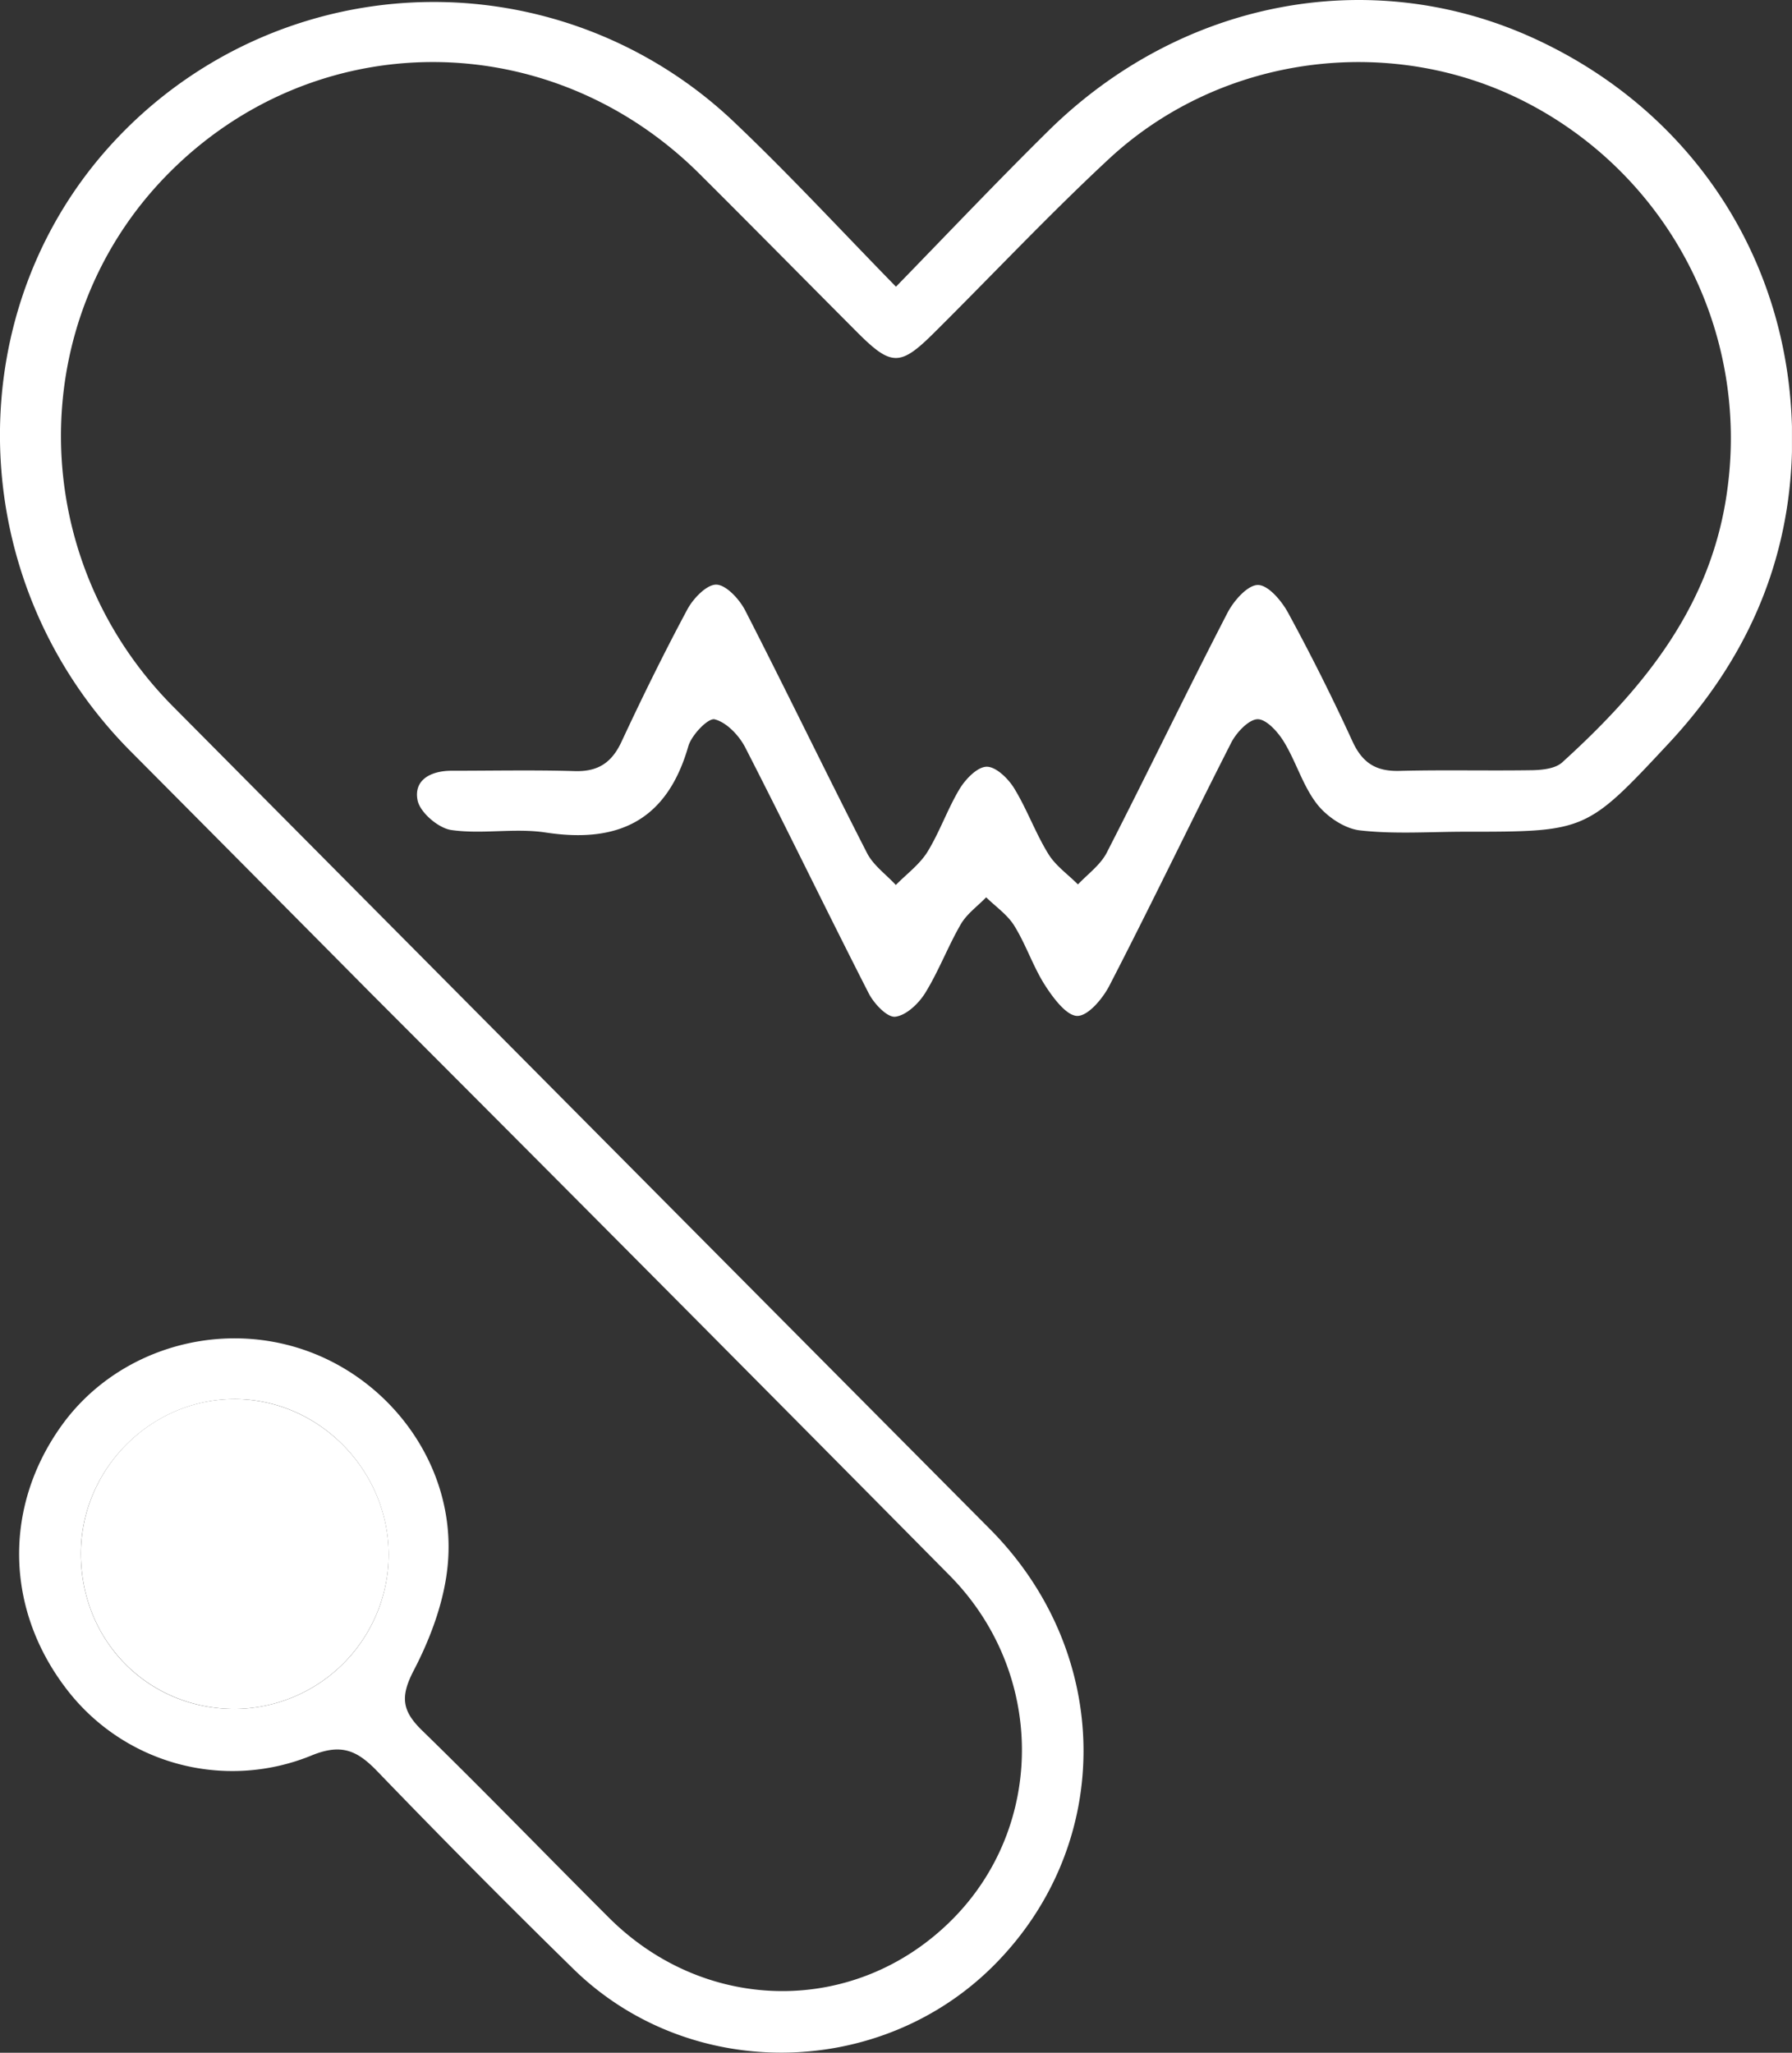
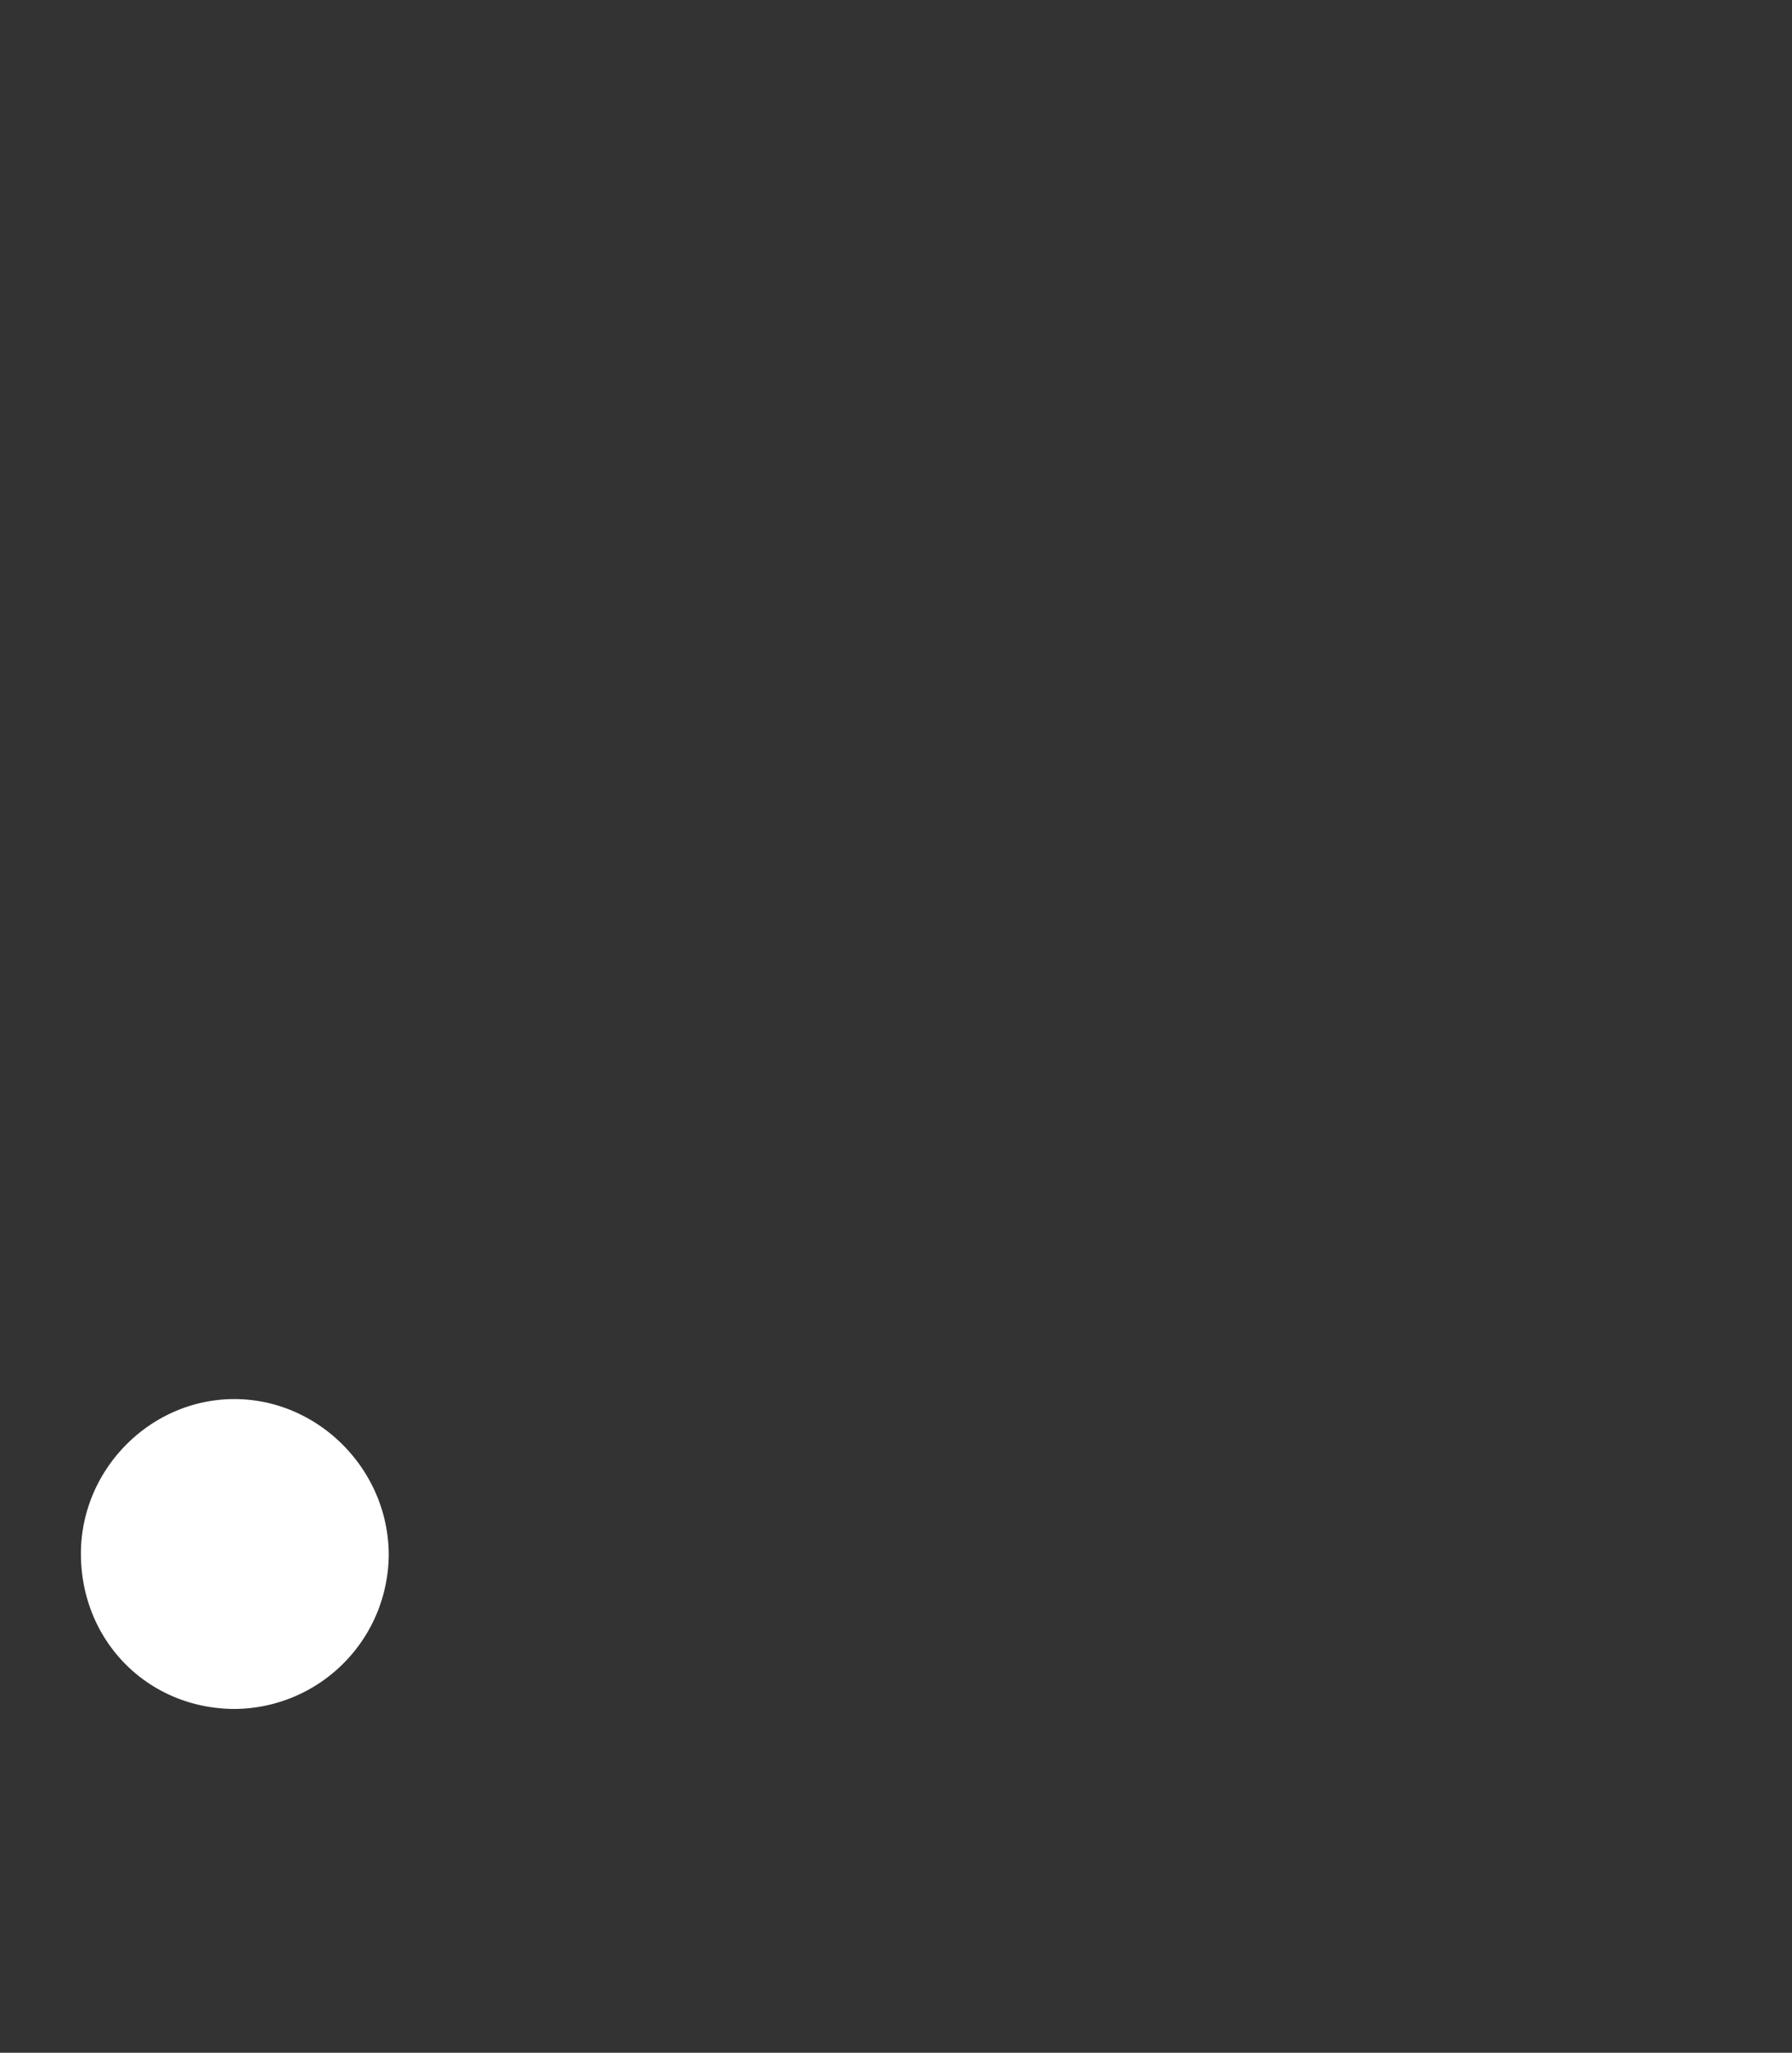
<svg xmlns="http://www.w3.org/2000/svg" id="Capa_1" data-name="Capa 1" viewBox="0 0 357.65 409.68">
  <rect x="0" y="0" width="357.65" height="409.68" fill="#333333" stroke="none" />
  <defs>
    <style>.cls-1{fill:none;}.cls-2{clip-path:url(#clip-path);}.cls-3{fill:#fff;}</style>
    <clipPath id="clip-path" transform="translate(-0.01 -0.01)">
      <rect class="cls-1" width="357.65" height="409.68" />
    </clipPath>
  </defs>
  <g class="cls-2">
-     <path class="cls-3" d="M178.83,57.23c10.7-11,20.37-21.19,30.37-31.06,26.39-26.06,64-33.31,96.39-18.76,33.57,15.11,53.66,47.42,52,84.5-1,21.77-9.67,40.46-24.41,56.32C316.61,166,316.58,166,292.41,166c-7,0-14.09.52-21-.27-3.07-.35-6.61-2.75-8.57-5.28-2.82-3.64-4.14-8.4-6.58-12.39-1.21-2-3.54-4.56-5.28-4.51s-4.19,2.63-5.23,4.66c-8.21,16.11-16,32.4-24.31,48.48-1.33,2.6-4.27,6.1-6.43,6.07s-4.81-3.59-6.44-6.13c-2.38-3.72-3.78-8.09-6.13-11.87-1.36-2.2-3.7-3.8-5.61-5.67-1.71,1.77-3.86,3.3-5.06,5.37-2.58,4.45-4.41,9.36-7.11,13.73-1.31,2.11-3.81,4.5-6,4.73-1.61.16-4.22-2.62-5.26-4.65-8.33-16.3-16.3-32.81-24.66-49.1-1.24-2.4-3.72-5-6.09-5.6-1.3-.33-4.61,3.12-5.26,5.36-4.24,14.8-13.92,19.44-28.44,17.23-6.17-.95-12.68.39-18.87-.5-2.58-.37-6.25-3.51-6.73-5.94-.81-4.14,2.74-5.9,6.83-5.89,8.18,0,16.37-.17,24.55.07,4.6.14,7.35-1.65,9.3-5.81,4.17-8.94,8.52-17.8,13.18-26.49,1.18-2.18,3.88-5,5.82-4.91s4.54,2.89,5.7,5.13c8.24,16.07,16.09,32.35,24.32,48.43,1.26,2.47,3.8,4.26,5.75,6.38,2.15-2.19,4.74-4.08,6.32-6.62,2.45-4,4-8.53,6.39-12.52,1.21-2,3.54-4.42,5.4-4.46s4.3,2.34,5.49,4.27c2.57,4.18,4.25,8.93,6.82,13.1,1.44,2.38,3.93,4.1,5.93,6.12,2-2.11,4.51-3.91,5.77-6.38,8.13-15.87,15.89-32,24.06-47.8,1.25-2.42,4-5.56,6.07-5.58s4.77,3.18,6.06,5.58Q264,135,270,148.1c2,4.25,4.71,5.87,9.28,5.76,8.88-.23,17.76,0,26.64-.14,2-.05,4.54-.33,5.88-1.56,16.43-14.92,30-31.5,33-54.78a75.37,75.37,0,0,0-39.28-76.46C278.48,6.47,244.1,10.6,221.35,31.71c-12,11.15-23.26,23.15-34.92,34.72-6.8,6.77-8.56,6.7-15.47-.24-10.43-10.46-20.81-21-31.27-31.41-30-29.92-77-29.84-106.37.17C4.69,64.2,5.18,111.44,34.54,141q81.53,82.13,163.1,164.23c24.51,24.74,24.8,62.58,1,86.74-22.81,23.16-61,23.68-84.18,1q-19.84-19.43-39.14-39.45c-4-4.15-7.15-5.65-13.24-3.12a41.68,41.68,0,0,1-49-13.57C1,320.89.72,300.54,12.4,284.38c10.72-14.81,30.56-21,48.21-15s30.23,23.39,28.82,42.2c-.54,7.44-3.36,15.12-6.84,21.8-2.75,5.28-2.34,8.09,1.68,12,12.6,12.27,24.82,24.93,37.28,37.36,19.48,19.42,49.49,19.52,68.57.29,18.59-18.73,18.52-49.26-.56-68.58Q131.95,256.21,74,198.21,50,174,25.94,149.81c-33.8-34.15-34.67-89-2-122.8a87,87,0,0,1,123.11-2.14C157.74,35.05,167.77,45.91,178.83,57.23ZM46.9,341.07a30.9,30.9,0,0,0,30.68-30.94c-.13-16.94-14.14-31-30.91-30.9S16,293.43,16.15,310.35C16.3,327.72,29.71,341.11,46.9,341.07Z" transform="translate(-0.01 -0.01)" />
    <path class="cls-3" d="M46.9,341.07c-17.17,0-30.6-13.35-30.74-30.72-.15-16.92,13.73-31.07,30.53-31.12s30.78,14,30.9,30.9A30.94,30.94,0,0,1,46.9,341.07Z" transform="translate(-0.01 -0.01)" />
  </g>
</svg>